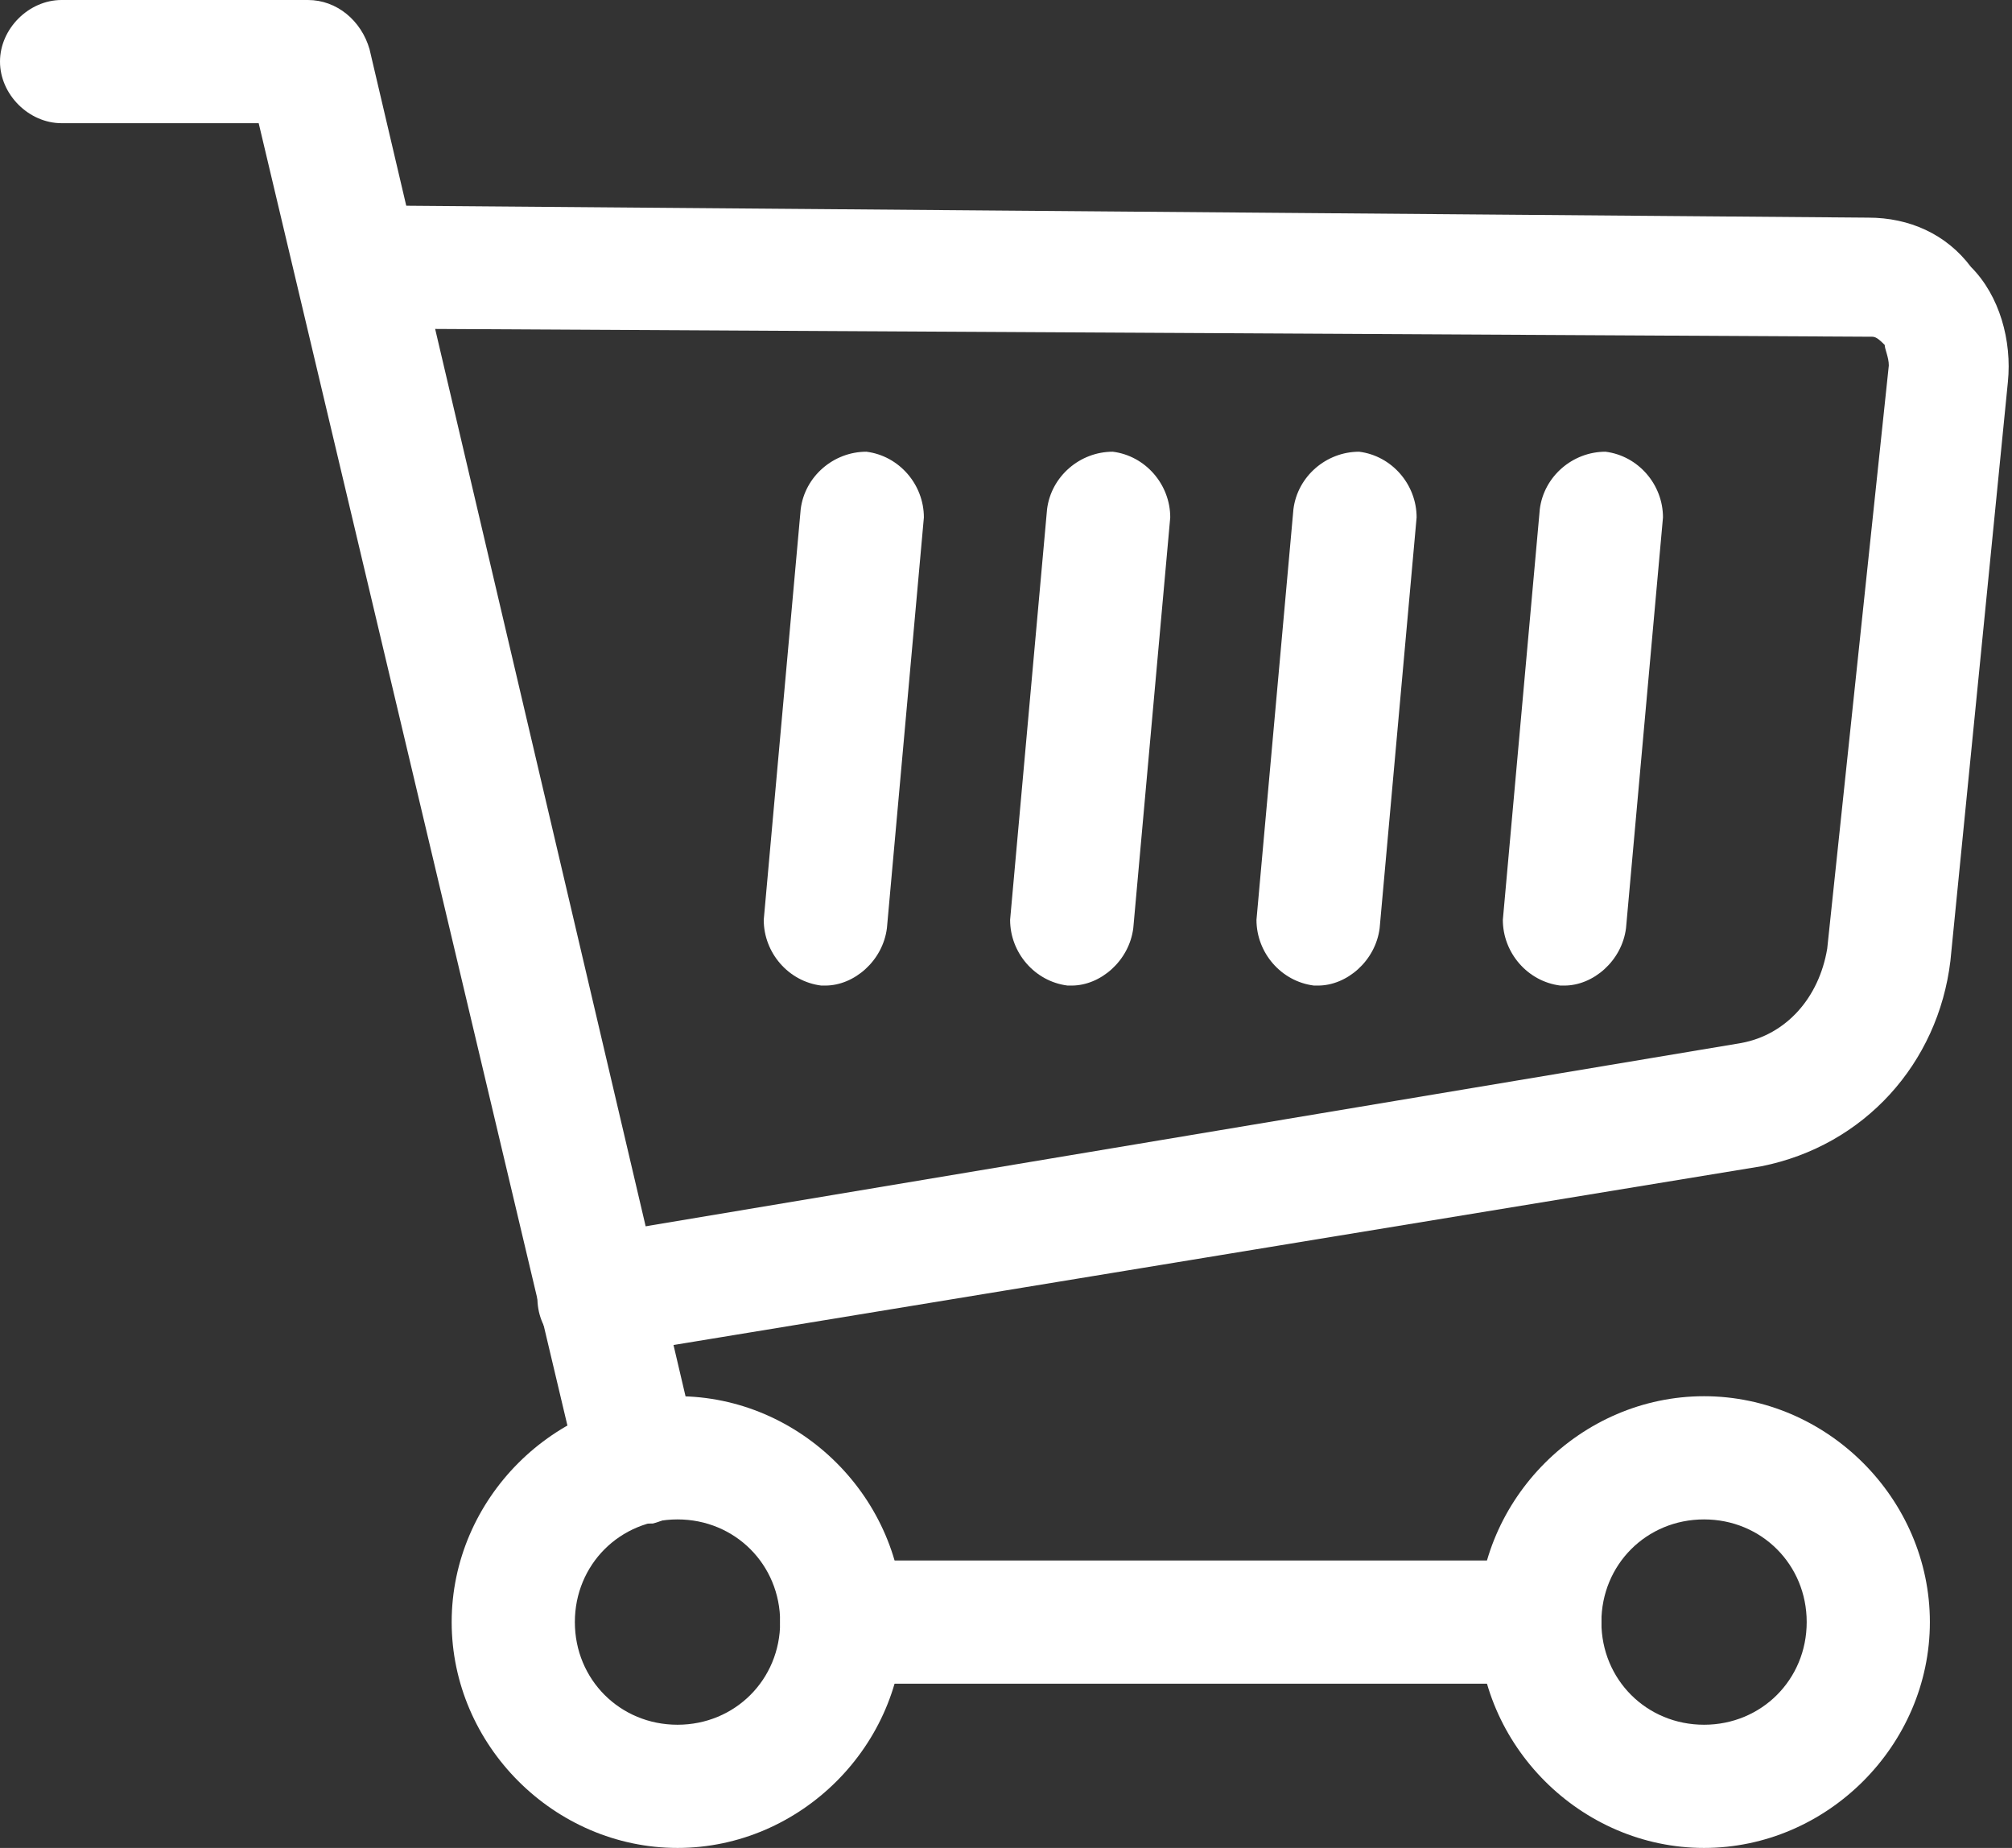
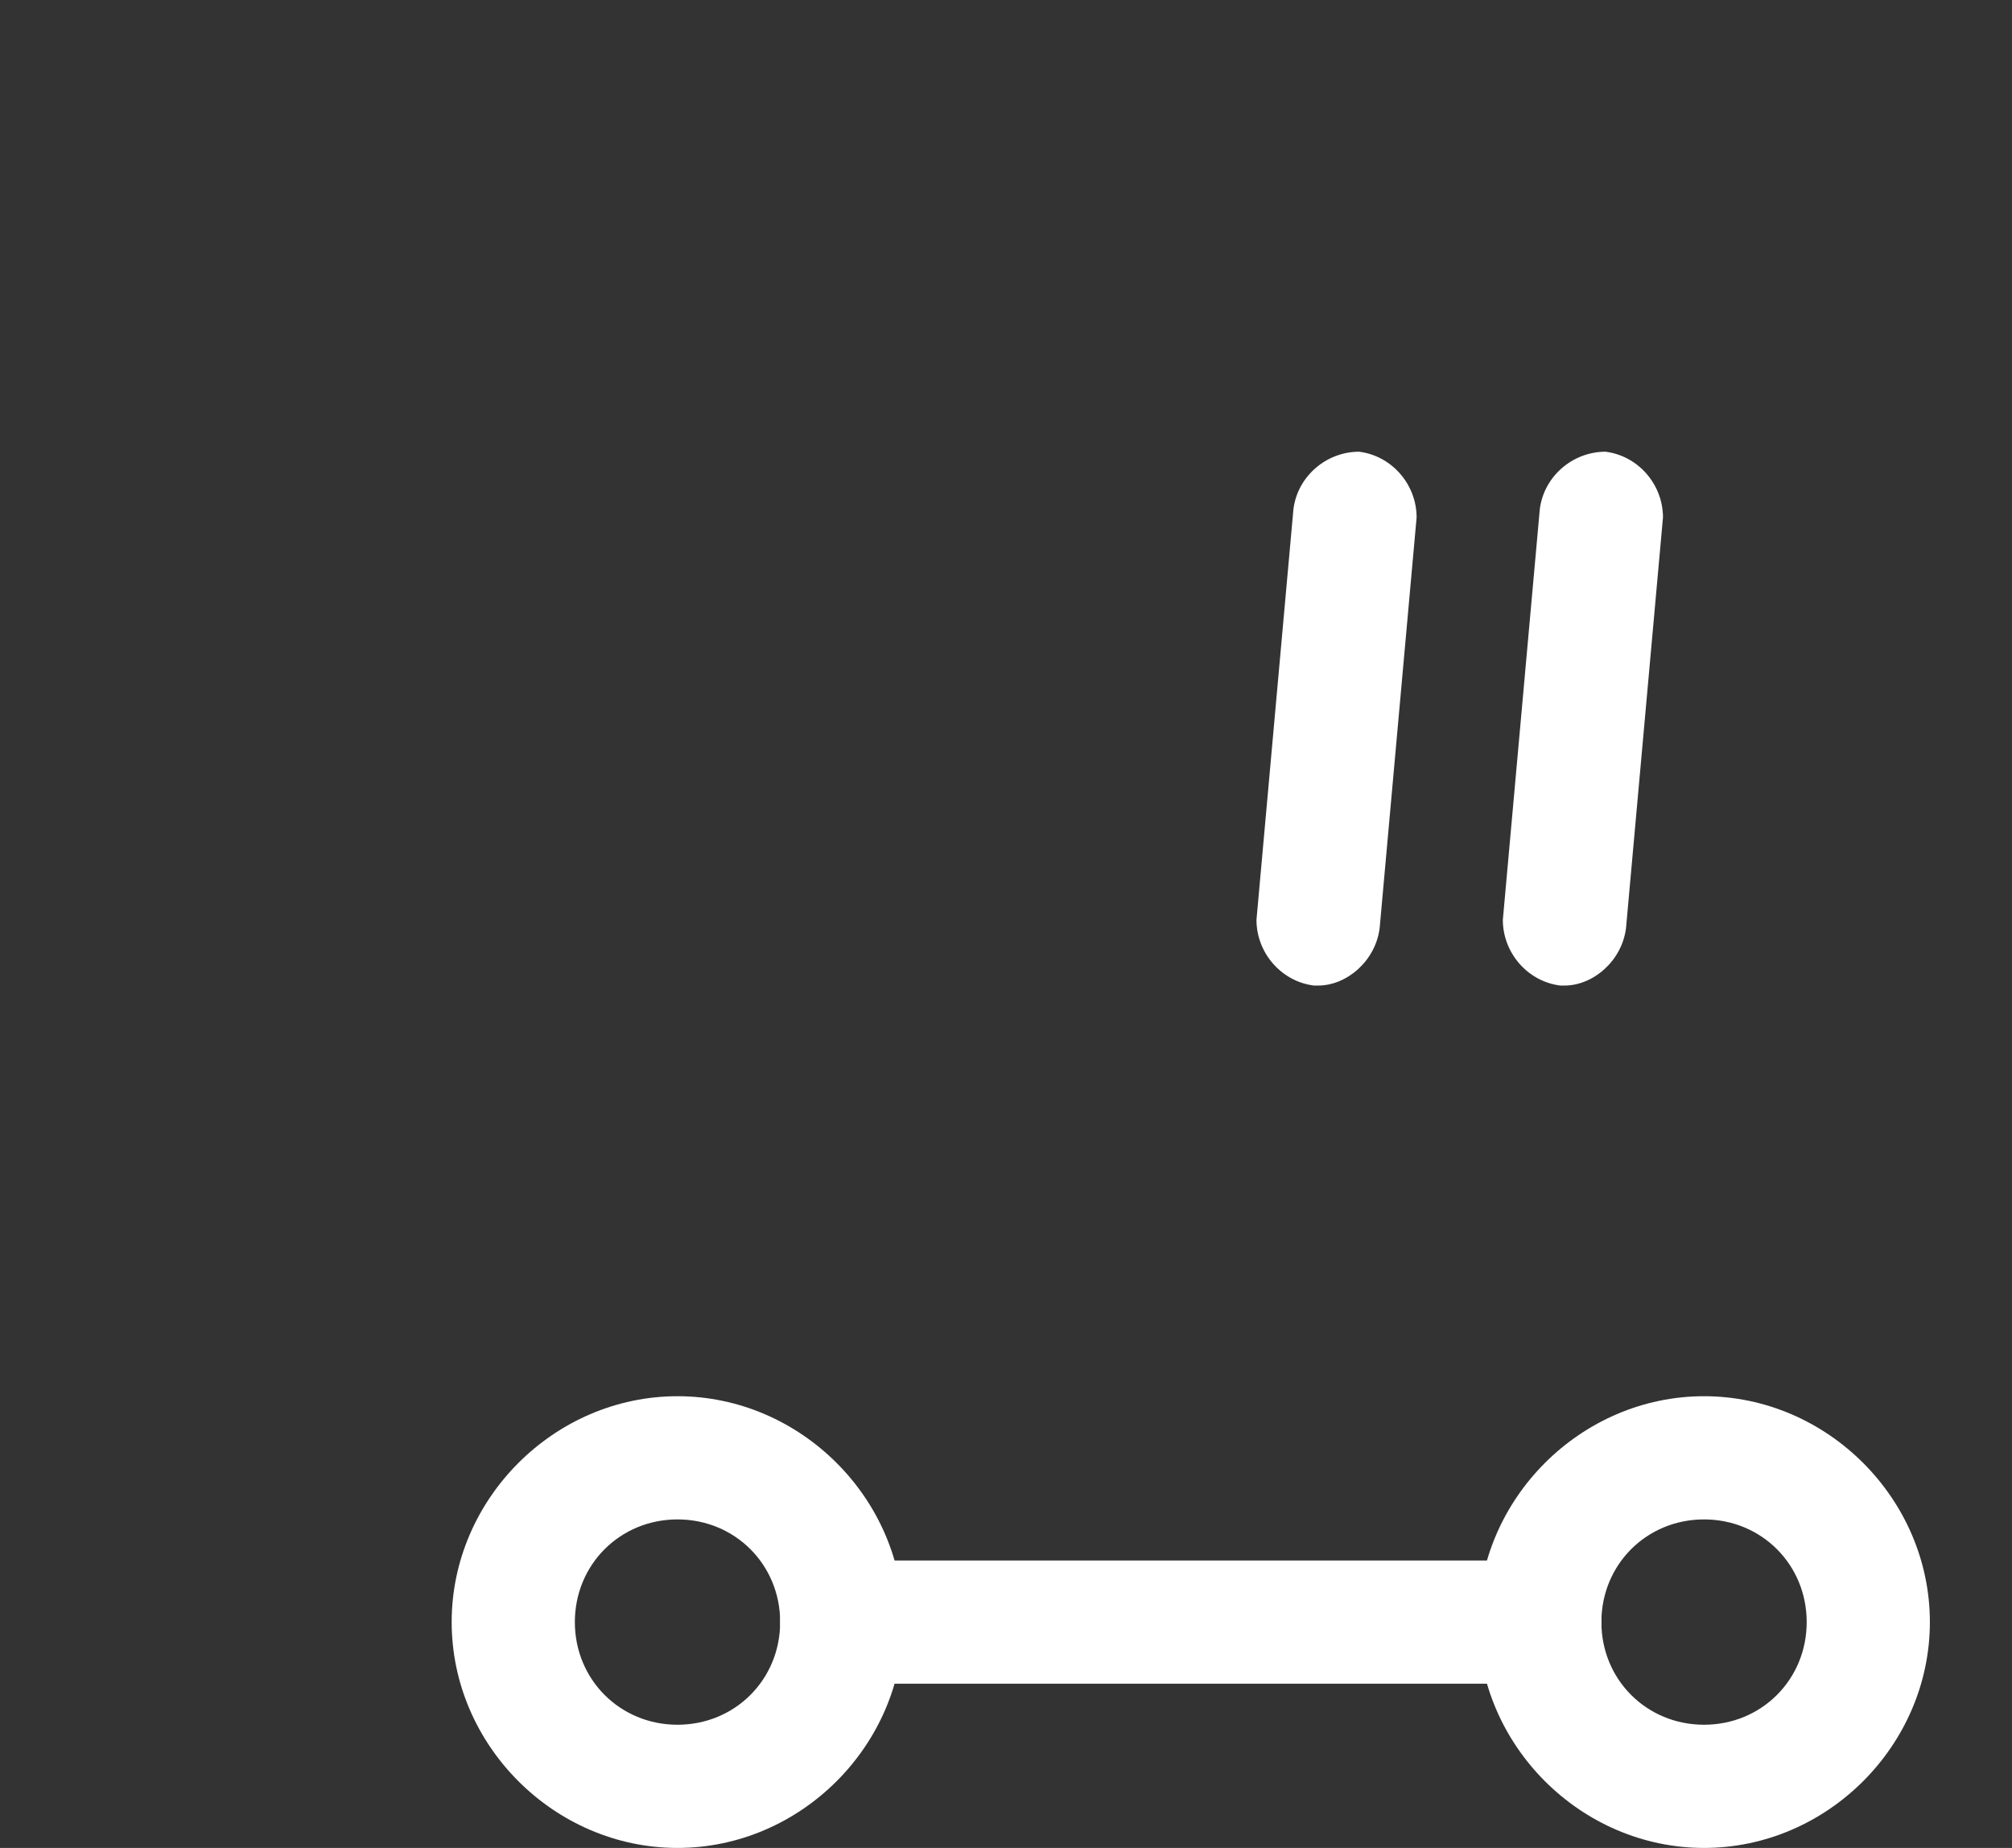
<svg xmlns="http://www.w3.org/2000/svg" version="1.1" id="icons" x="0px" y="0px" viewBox="0 0 49 45" style="enable-background:new 0 0 49 45;" xml:space="preserve">
  <rect x="0" y="0" width="49" height="45" fill="#333333" stroke="none" />
  <style type="text/css">
	.st0{fill:#FFFFFF;}
</style>
  <g>
    <path class="st0" d="M41.5,45c-3,0-5.5-2.5-5.5-5.5s2.5-5.5,5.5-5.5s5.5,2.5,5.5,5.5S44.5,45,41.5,45z M41.5,37   c-1.4,0-2.5,1.1-2.5,2.5s1.1,2.5,2.5,2.5s2.5-1.1,2.5-2.5S42.9,37,41.5,37z" />
    <path class="st0" d="M16.5,45c-3,0-5.5-2.5-5.5-5.5s2.5-5.5,5.5-5.5s5.5,2.5,5.5,5.5S19.5,45,16.5,45z M16.5,37   c-1.4,0-2.5,1.1-2.5,2.5s1.1,2.5,2.5,2.5s2.5-1.1,2.5-2.5S17.9,37,16.5,37z" />
    <path class="st0" d="M37.5,41h-17c-0.8,0-1.5-0.7-1.5-1.5s0.7-1.5,1.5-1.5h17c0.8,0,1.5,0.7,1.5,1.5S38.3,41,37.5,41z" />
-     <path class="st0" d="M15.6,37.1c-0.7,0-1.3-0.5-1.5-1.2L6.3,3H1.5C0.7,3,0,2.3,0,1.5S0.7,0,1.5,0h6C8.2,0,8.8,0.5,9,1.2L17,35.3   c0.2,0.8-0.3,1.6-1.1,1.8C15.8,37.1,15.7,37.1,15.6,37.1z" />
-     <path class="st0" d="M20.1,24c0,0-0.1,0-0.1,0c-0.8-0.1-1.4-0.8-1.4-1.6l0.9-10c0.1-0.8,0.8-1.4,1.6-1.4c0.8,0.1,1.4,0.8,1.4,1.6   l-0.9,10C21.5,23.4,20.8,24,20.1,24z" />
-     <path class="st0" d="M26.1,24c0,0-0.1,0-0.1,0c-0.8-0.1-1.4-0.8-1.4-1.6l0.9-10c0.1-0.8,0.8-1.4,1.6-1.4c0.8,0.1,1.4,0.8,1.4,1.6   l-0.9,10C27.5,23.4,26.8,24,26.1,24z" />
    <path class="st0" d="M32.1,24c0,0-0.1,0-0.1,0c-0.8-0.1-1.4-0.8-1.4-1.6l0.9-10c0.1-0.8,0.8-1.4,1.6-1.4c0.8,0.1,1.4,0.8,1.4,1.6   l-0.9,10C33.5,23.4,32.8,24,32.1,24z" />
    <path class="st0" d="M38.1,24c0,0-0.1,0-0.1,0c-0.8-0.1-1.4-0.8-1.4-1.6l0.9-10c0.1-0.8,0.8-1.4,1.6-1.4c0.8,0.1,1.4,0.8,1.4,1.6   l-0.9,10C39.5,23.4,38.8,24,38.1,24z" />
-     <path class="st0" d="M14.6,33.1c-0.7,0-1.4-0.5-1.5-1.3c-0.1-0.8,0.4-1.6,1.2-1.7l28.1-4.7c1.1-0.2,1.9-1.1,2.1-2.3L46,8.9   c0-0.2-0.1-0.4-0.1-0.5c-0.1-0.1-0.2-0.2-0.3-0.2L8.7,8C7.9,8,7.2,7.3,7.2,6.5C7.2,5.7,7.9,5,8.7,5c0,0,0,0,0,0l36.8,0.3   c1,0,1.9,0.4,2.5,1.2c0.7,0.7,1,1.8,0.9,2.8l-1.4,14.1c-0.3,2.5-2.1,4.5-4.6,5L14.9,33C14.8,33,14.7,33.1,14.6,33.1z" />
  </g>
</svg>